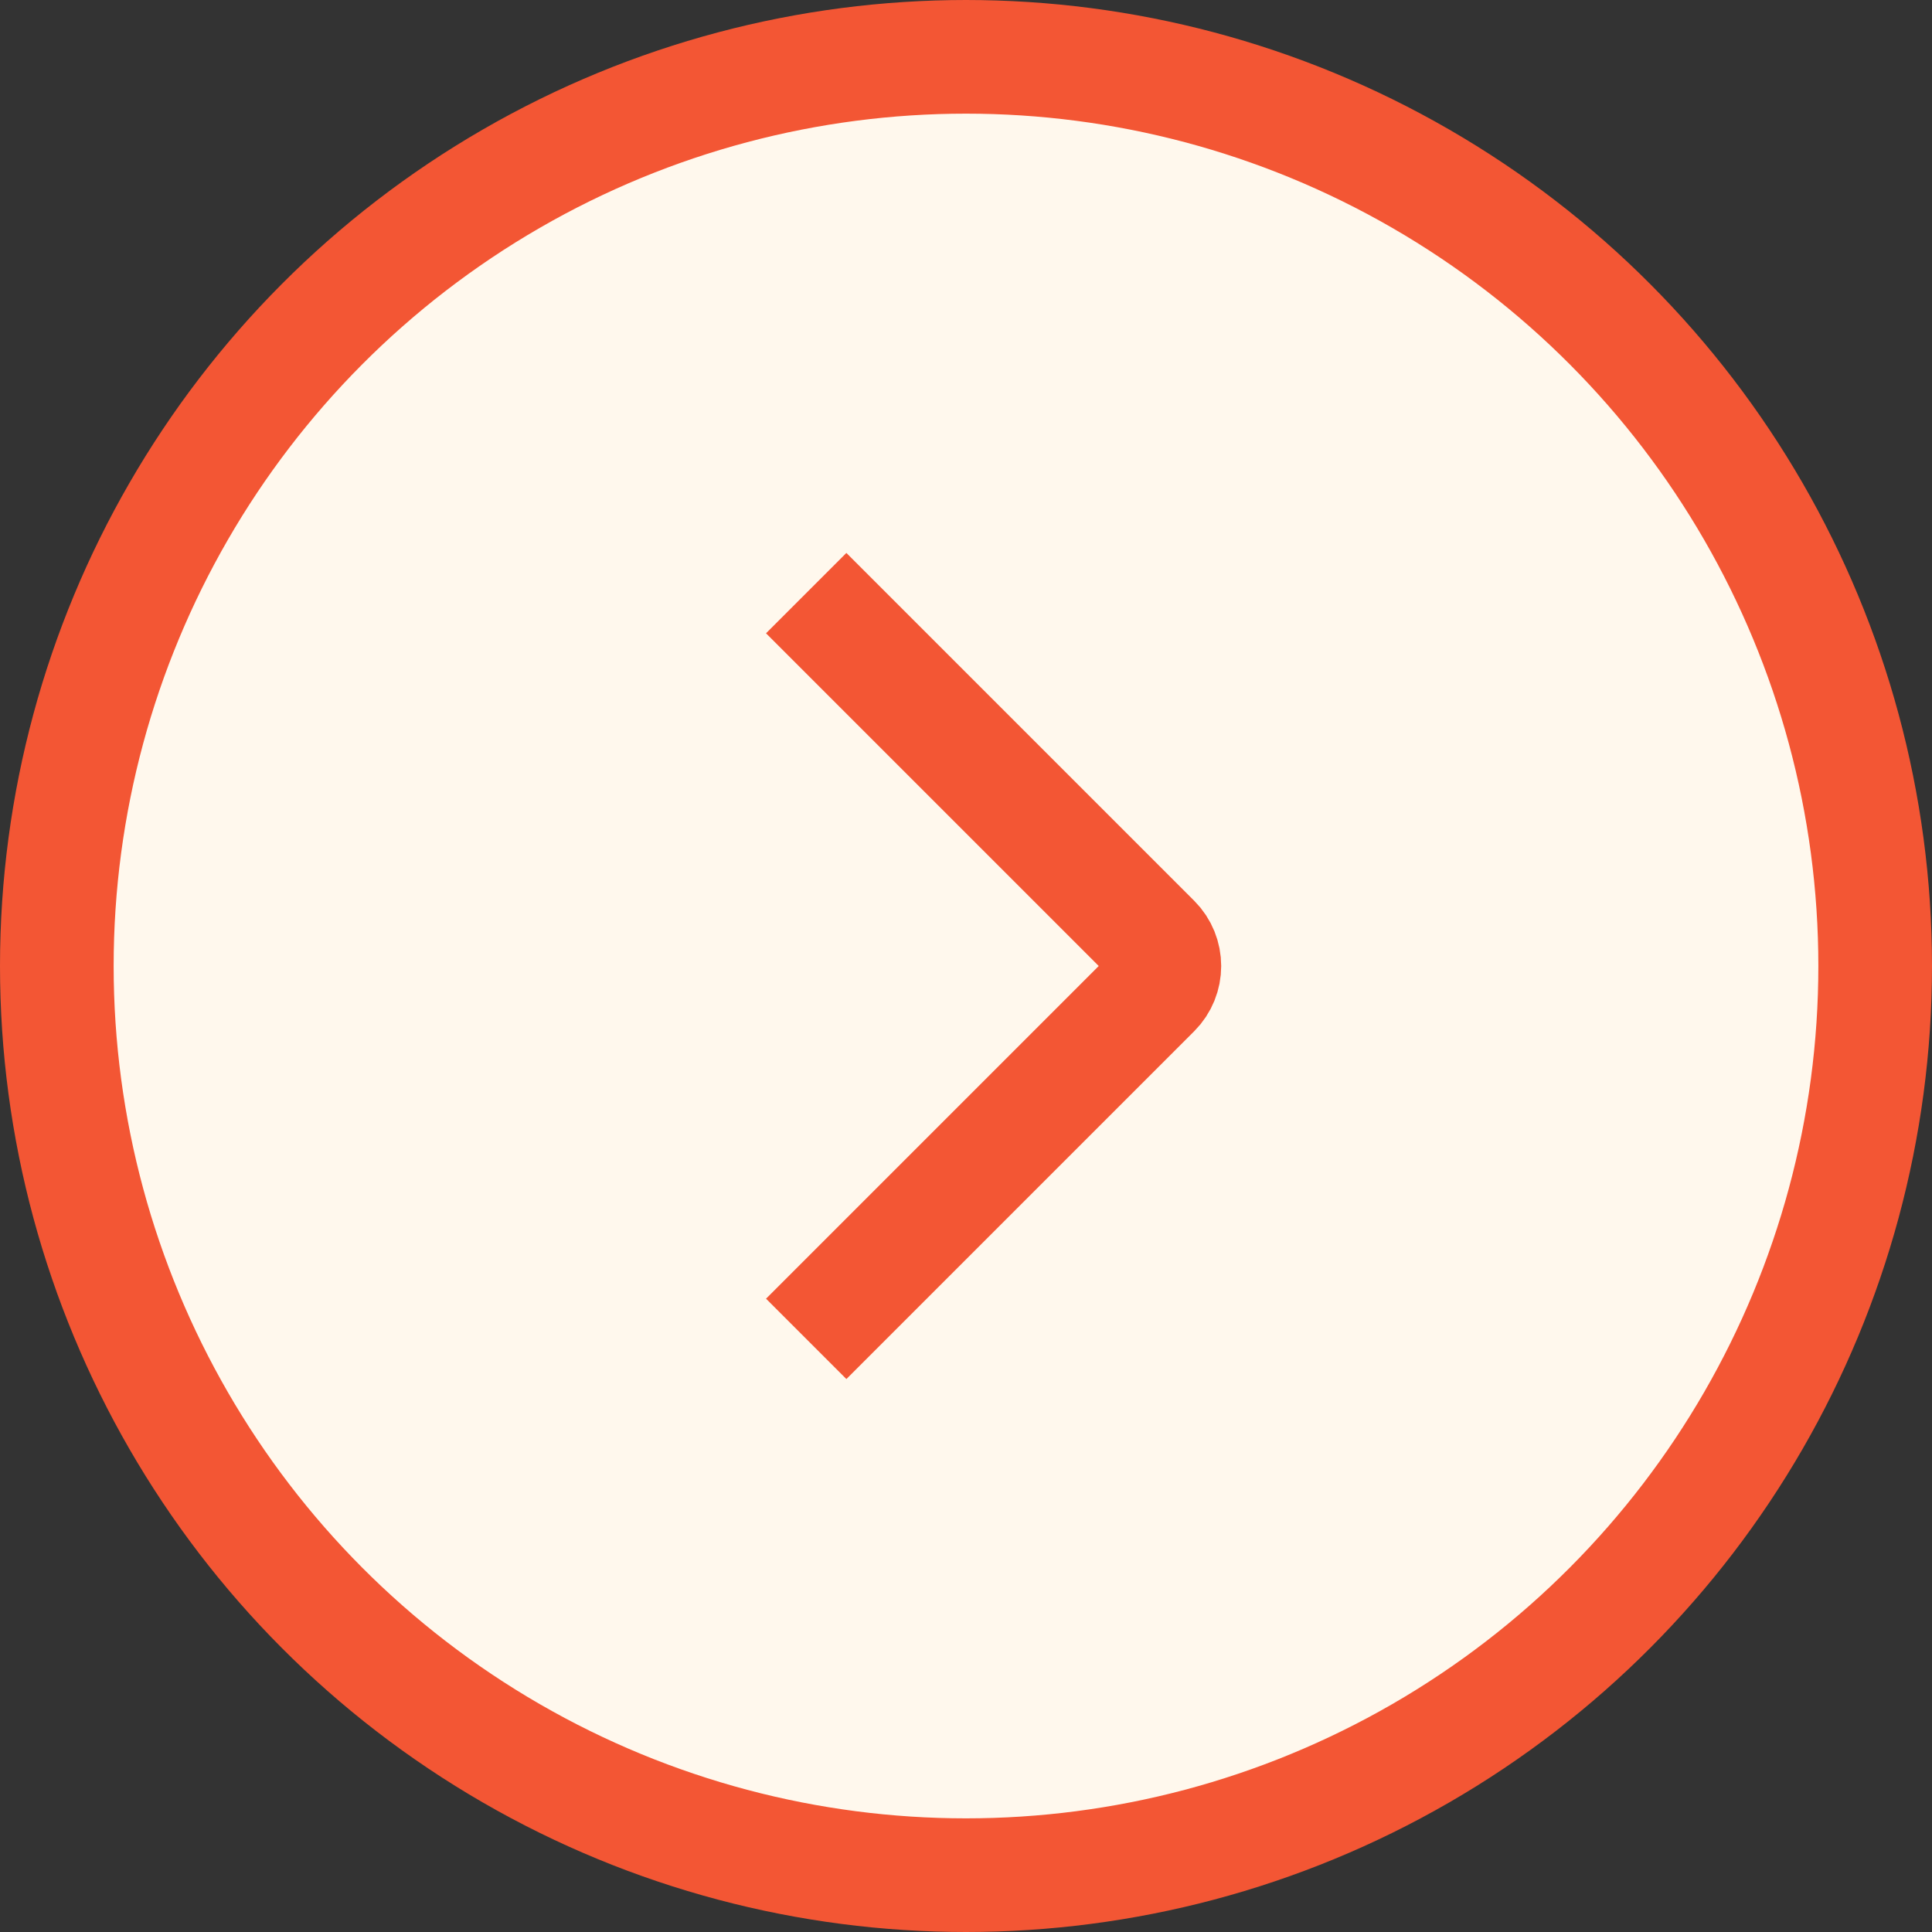
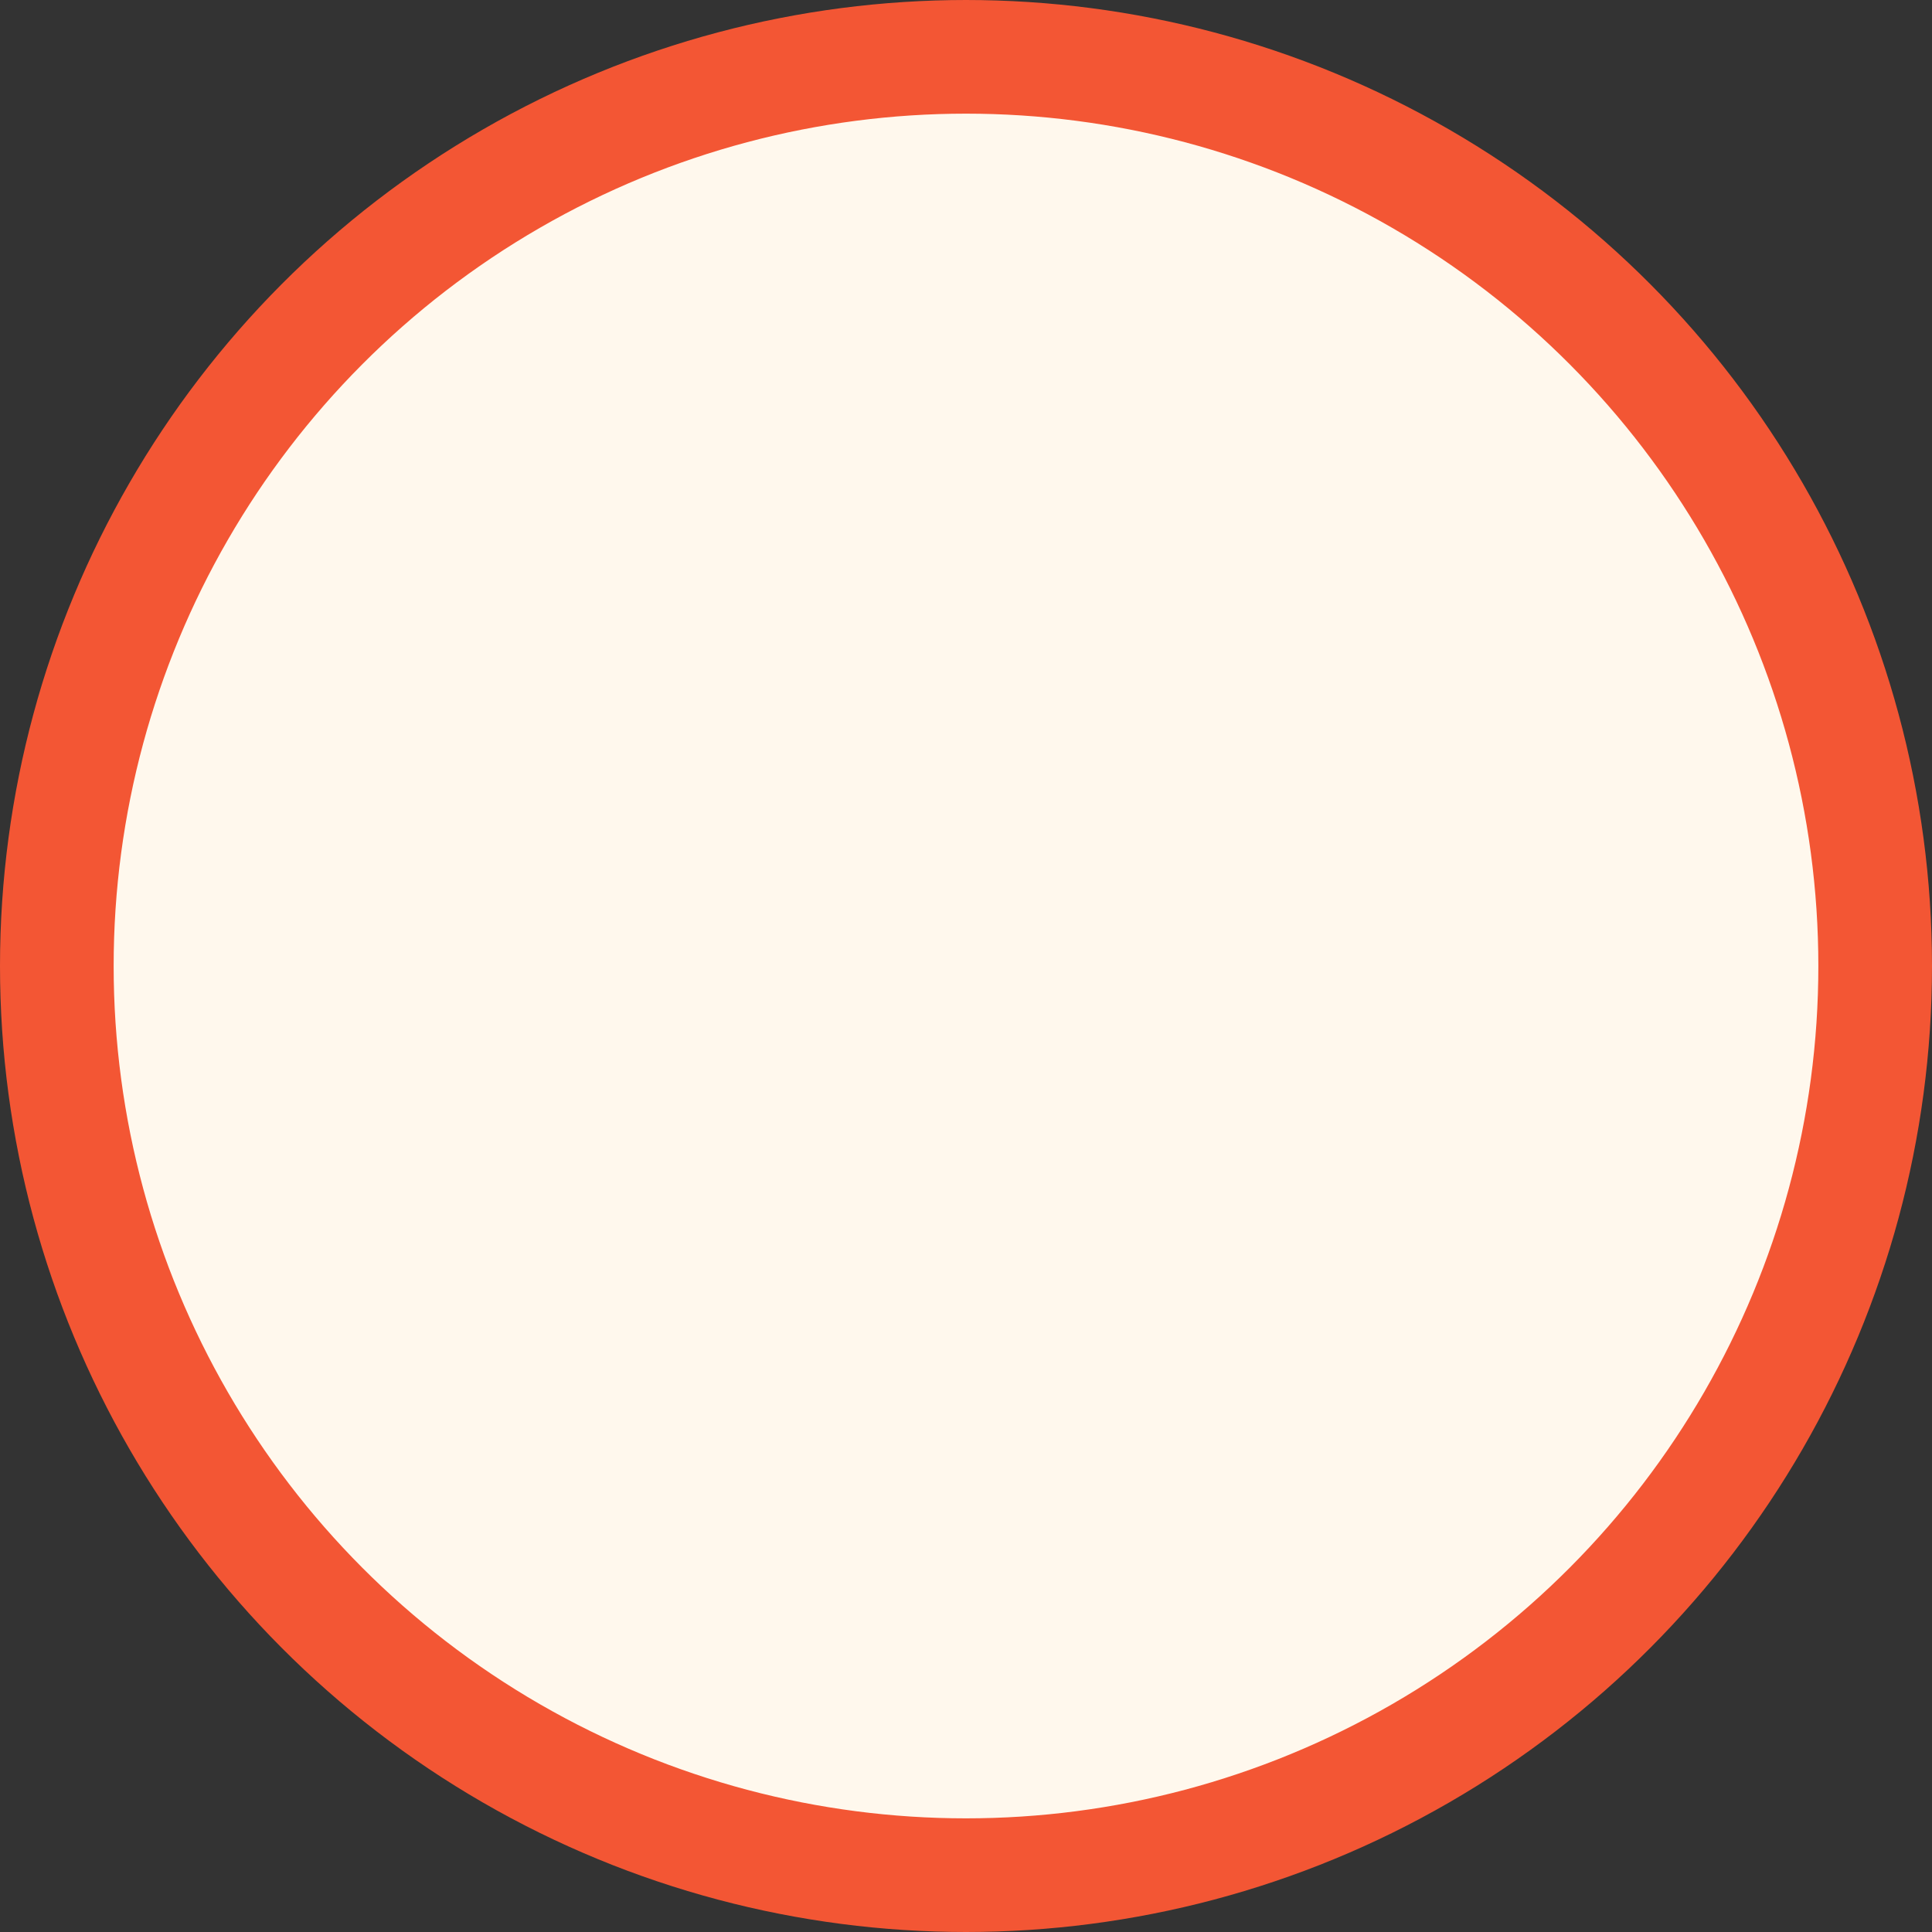
<svg xmlns="http://www.w3.org/2000/svg" width="34" height="34" viewBox="0 0 34 34" fill="none">
  <rect x="0" y="0" width="34" height="34" fill="#333333" stroke="none" />
  <circle cx="17" cy="17" r="16" fill="#FFF8ED" stroke="#F35634" stroke-width="2" />
-   <path d="M14.188 10.438L20.308 16.558C20.552 16.802 20.552 17.198 20.308 17.442L14.188 23.562" stroke="#F35634" stroke-width="2" />
</svg>